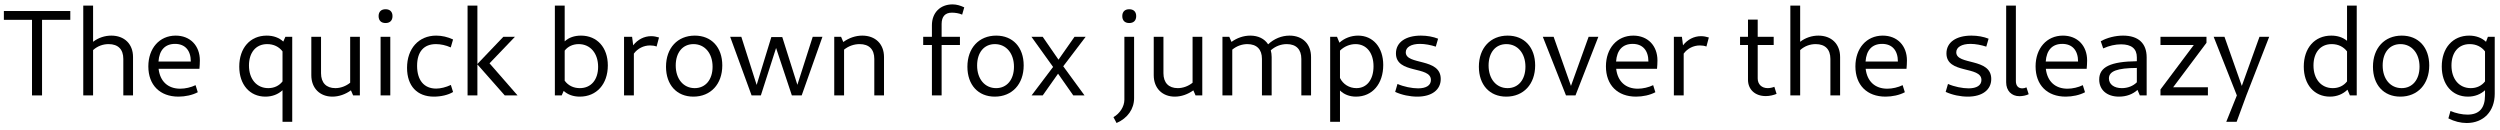
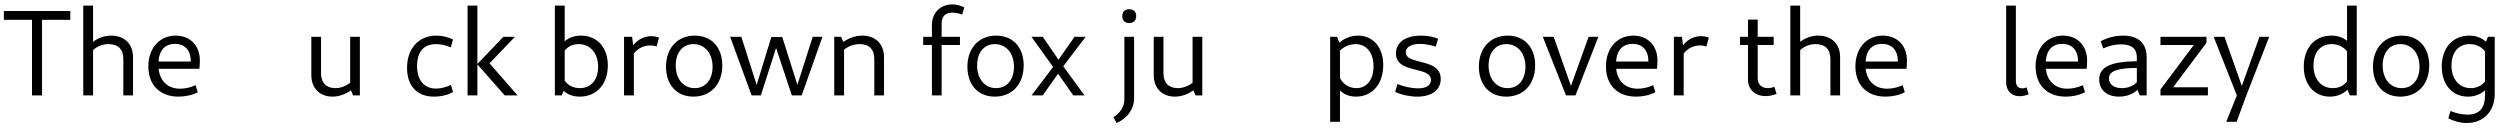
<svg xmlns="http://www.w3.org/2000/svg" width="886px" height="46px" viewBox="0 0 886 46" version="1.1">
  <g id="surface1">
    <path style=" stroke:none;fill-rule:nonzero;fill:rgb(0%,0%,0%);fill-opacity:1;" d="M 11.344 33.816 L 14.902 33.816 L 14.902 7.027 L 24.914 7.027 L 24.914 3.902 L 1.371 3.902 L 1.371 7.027 L 11.344 7.027 Z M 11.344 33.816 " />
    <path style=" stroke:none;fill-rule:nonzero;fill:rgb(0%,0%,0%);fill-opacity:1;" d="M 29.508 33.816 L 32.988 33.816 L 32.988 17.746 C 34.551 16.336 36.469 15.633 38.504 15.633 C 41.867 15.633 43.703 17.508 43.703 20.871 L 43.703 33.816 L 47.145 33.816 L 47.145 20.207 C 47.145 15.594 44.094 12.621 39.441 12.621 C 37.172 12.621 34.867 13.363 32.988 14.812 L 32.988 1.984 L 29.508 1.984 Z M 29.508 33.816 " />
    <path style=" stroke:none;fill-rule:nonzero;fill:rgb(0%,0%,0%);fill-opacity:1;" d="M 63.246 34.246 C 65.633 34.246 68.211 33.699 70.09 32.684 L 69.309 30.18 C 67.703 30.961 65.672 31.434 63.871 31.434 C 59.492 31.434 56.715 28.812 56.207 24.391 L 70.676 24.391 C 70.754 23.727 70.832 22.242 70.832 21.422 C 70.832 16.18 67.391 12.621 62.27 12.621 C 56.48 12.621 52.57 17.156 52.57 23.531 C 52.57 30.141 56.676 34.246 63.246 34.246 Z M 62.035 15.555 C 65.555 15.555 67.625 17.824 67.625 21.812 L 56.168 21.812 C 56.441 17.746 58.516 15.555 62.035 15.555 Z M 62.035 15.555 " />
-     <path style=" stroke:none;fill-rule:nonzero;fill:rgb(0%,0%,0%);fill-opacity:1;" d="M 94.062 34.246 C 96.488 34.246 98.559 33.426 100.125 31.98 L 100.125 43.164 L 103.566 43.164 L 103.566 13.051 L 101.141 13.051 L 100.398 14.734 C 98.914 13.363 96.918 12.621 94.531 12.621 C 88.668 12.621 84.793 17 84.793 23.609 C 84.793 29.984 88.512 34.246 94.062 34.246 Z M 88.234 23.219 C 88.234 18.645 90.66 15.633 94.688 15.633 C 96.996 15.633 98.875 16.57 100.125 18.215 L 100.125 28.852 C 98.953 30.375 97.191 31.234 95.078 31.234 C 90.934 31.234 88.234 27.992 88.234 23.219 Z M 88.234 23.219 " />
    <path style=" stroke:none;fill-rule:nonzero;fill:rgb(0%,0%,0%);fill-opacity:1;" d="M 113.773 13.051 L 110.332 13.051 L 110.332 26.66 C 110.332 31.273 113.383 34.246 117.801 34.246 C 120.109 34.246 122.414 33.426 124.371 32.02 L 125.152 33.816 L 127.539 33.816 L 127.539 13.051 L 124.098 13.051 L 124.098 29.32 C 122.613 30.531 120.695 31.234 118.855 31.234 C 115.613 31.234 113.773 29.32 113.773 25.957 Z M 113.773 13.051 " />
-     <path style=" stroke:none;fill-rule:nonzero;fill:rgb(0%,0%,0%);fill-opacity:1;" d="M 136.641 8.164 C 138.203 8.164 139.102 7.266 139.102 5.699 C 139.102 4.176 138.203 3.273 136.641 3.273 C 135.074 3.273 134.176 4.176 134.176 5.699 C 134.176 7.266 135.074 8.164 136.641 8.164 Z M 134.879 33.816 L 138.32 33.816 L 138.32 13.051 L 134.879 13.051 Z M 134.879 33.816 " />
    <path style=" stroke:none;fill-rule:nonzero;fill:rgb(0%,0%,0%);fill-opacity:1;" d="M 153.762 34.246 C 156.266 34.246 158.848 33.66 160.566 32.605 L 159.785 30.102 C 158.062 30.922 156.148 31.395 154.582 31.395 C 150.242 31.395 147.816 28.383 147.816 23.336 C 147.816 18.332 150.203 15.633 154.504 15.633 C 156.148 15.633 158.023 16.023 159.746 16.805 L 160.566 13.988 C 158.648 13.09 156.617 12.621 154.582 12.621 C 148.402 12.621 144.258 17.195 144.258 24.039 C 144.258 30.453 147.816 34.246 153.762 34.246 Z M 153.762 34.246 " />
    <path style=" stroke:none;fill-rule:nonzero;fill:rgb(0%,0%,0%);fill-opacity:1;" d="M 165.707 33.816 L 169.188 33.816 L 169.188 22.828 L 178.887 33.816 L 183.422 33.816 L 173.488 22.438 L 182.484 13.051 L 178.375 13.051 L 169.188 22.672 L 169.188 1.984 L 165.707 1.984 Z M 165.707 33.816 " />
    <path style=" stroke:none;fill-rule:nonzero;fill:rgb(0%,0%,0%);fill-opacity:1;" d="M 196.645 33.816 L 199.066 33.816 L 199.77 32.215 C 201.219 33.543 203.172 34.246 205.48 34.246 C 211.426 34.246 215.414 29.828 215.414 23.18 C 215.414 16.844 211.621 12.621 205.91 12.621 C 203.605 12.621 201.609 13.285 200.125 14.656 L 200.125 1.984 L 196.645 1.984 Z M 205.09 15.633 C 209.234 15.633 211.973 18.918 211.973 23.688 C 211.973 28.227 209.508 31.234 205.48 31.234 C 203.211 31.234 201.375 30.297 200.125 28.617 L 200.125 17.941 C 201.258 16.453 203.055 15.633 205.09 15.633 Z M 205.09 15.633 " />
    <path style=" stroke:none;fill-rule:nonzero;fill:rgb(0%,0%,0%);fill-opacity:1;" d="M 221.16 33.816 L 224.641 33.816 L 224.641 18.996 C 225.969 17.195 228.082 16.102 230.387 16.102 C 231.211 16.102 231.992 16.219 232.695 16.492 L 233.555 13.285 C 232.656 13.012 231.719 12.816 230.781 12.816 C 228.277 12.816 225.969 14.027 224.406 16.062 L 224.016 13.051 L 221.16 13.051 Z M 221.16 33.816 " />
    <path style=" stroke:none;fill-rule:nonzero;fill:rgb(0%,0%,0%);fill-opacity:1;" d="M 245.734 34.246 C 251.871 34.246 255.98 29.828 255.98 23.18 C 255.98 16.766 252.145 12.621 246.242 12.621 C 240.141 12.621 236.035 17 236.035 23.648 C 236.035 30.062 239.828 34.246 245.734 34.246 Z M 246.203 31.234 C 242.215 31.234 239.477 27.992 239.477 23.219 C 239.477 18.605 241.941 15.633 245.773 15.633 C 249.801 15.633 252.539 18.918 252.539 23.648 C 252.539 28.227 250.035 31.234 246.203 31.234 Z M 246.203 31.234 " />
    <path style=" stroke:none;fill-rule:nonzero;fill:rgb(0%,0%,0%);fill-opacity:1;" d="M 266.363 33.816 L 269.648 33.816 L 275.043 17 L 280.637 33.816 L 284.117 33.816 L 291.469 13.051 L 288.027 13.051 L 282.59 30.062 L 277.234 13.129 L 273.363 13.129 L 268.16 30.102 L 262.727 13.051 L 258.773 13.051 Z M 266.363 33.816 " />
    <path style=" stroke:none;fill-rule:nonzero;fill:rgb(0%,0%,0%);fill-opacity:1;" d="M 295.656 33.816 L 299.137 33.816 L 299.137 17.59 C 300.703 16.336 302.617 15.633 304.652 15.633 C 308.016 15.633 309.852 17.508 309.852 20.871 L 309.852 33.816 L 313.293 33.816 L 313.293 20.207 C 313.293 15.594 310.242 12.621 305.59 12.621 C 303.203 12.621 300.859 13.441 298.863 14.891 L 298.082 13.051 L 295.656 13.051 Z M 295.656 33.816 " />
    <path style=" stroke:none;fill-rule:nonzero;fill:rgb(0%,0%,0%);fill-opacity:1;" d="M 330.27 33.816 L 333.711 33.816 L 333.711 15.945 L 340.203 15.945 L 340.203 13.051 L 333.711 13.051 L 333.711 8.516 C 333.711 5.855 334.965 4.488 337.348 4.488 C 338.445 4.488 339.93 4.684 340.984 5.191 L 341.73 2.609 C 340.398 1.984 339.07 1.555 337.582 1.555 C 333.203 1.555 330.27 4.527 330.27 8.945 L 330.27 13.051 L 327.18 13.051 L 327.18 15.945 L 330.27 15.945 Z M 330.27 33.816 " />
    <path style=" stroke:none;fill-rule:nonzero;fill:rgb(0%,0%,0%);fill-opacity:1;" d="M 352.547 34.246 C 358.688 34.246 362.793 29.828 362.793 23.18 C 362.793 16.766 358.961 12.621 353.055 12.621 C 346.953 12.621 342.848 17 342.848 23.648 C 342.848 30.062 346.641 34.246 352.547 34.246 Z M 353.016 31.234 C 349.027 31.234 346.289 27.992 346.289 23.219 C 346.289 18.605 348.754 15.633 352.586 15.633 C 356.613 15.633 359.352 18.918 359.352 23.648 C 359.352 28.227 356.848 31.234 353.016 31.234 Z M 353.016 31.234 " />
    <path style=" stroke:none;fill-rule:nonzero;fill:rgb(0%,0%,0%);fill-opacity:1;" d="M 365.59 33.816 L 369.539 33.816 L 374.973 26.113 L 380.371 33.816 L 384.359 33.816 L 376.812 23.492 L 384.75 13.051 L 380.801 13.051 L 375.129 21.148 L 369.539 13.051 L 365.551 13.051 L 373.215 23.727 Z M 365.59 33.816 " />
    <path style=" stroke:none;fill-rule:nonzero;fill:rgb(0%,0%,0%);fill-opacity:1;" d="M 400.203 8.164 C 401.766 8.164 402.668 7.266 402.668 5.699 C 402.668 4.176 401.766 3.273 400.203 3.273 C 398.637 3.273 397.738 4.176 397.738 5.699 C 397.738 7.266 398.637 8.164 400.203 8.164 Z M 395.707 43.594 C 399.656 41.875 401.922 38.59 401.922 34.793 L 401.922 13.051 L 398.48 13.051 L 398.48 35.344 C 398.48 37.727 396.918 40.191 394.609 41.52 Z M 395.707 43.594 " />
    <path style=" stroke:none;fill-rule:nonzero;fill:rgb(0%,0%,0%);fill-opacity:1;" d="M 412.324 13.051 L 408.883 13.051 L 408.883 26.66 C 408.883 31.273 411.934 34.246 416.352 34.246 C 418.66 34.246 420.965 33.426 422.922 32.02 L 423.703 33.816 L 426.09 33.816 L 426.09 13.051 L 422.648 13.051 L 422.648 29.32 C 421.164 30.531 419.246 31.234 417.406 31.234 C 414.164 31.234 412.324 29.32 412.324 25.957 Z M 412.324 13.051 " />
-     <path style=" stroke:none;fill-rule:nonzero;fill:rgb(0%,0%,0%);fill-opacity:1;" d="M 433.234 33.816 L 436.715 33.816 L 436.715 17.59 C 438.238 16.336 440.117 15.633 442.074 15.633 C 445.395 15.633 447.234 17.508 447.234 20.871 L 447.234 33.816 L 450.676 33.816 L 450.676 20.207 C 450.676 19.348 450.559 18.566 450.363 17.824 C 451.965 16.414 453.922 15.633 456.035 15.633 C 459.359 15.633 461.195 17.508 461.195 20.871 L 461.195 33.816 L 464.637 33.816 L 464.637 20.207 C 464.637 15.594 461.625 12.621 457.012 12.621 C 454.234 12.621 451.535 13.715 449.426 15.711 C 448.133 13.715 445.906 12.621 443.09 12.621 C 440.703 12.621 438.395 13.441 436.441 14.852 L 435.66 13.051 L 433.234 13.051 Z M 433.234 33.816 " />
    <path style=" stroke:none;fill-rule:nonzero;fill:rgb(0%,0%,0%);fill-opacity:1;" d="M 471.41 43.164 L 474.891 43.164 L 474.891 32.059 C 476.297 33.465 478.293 34.246 480.559 34.246 C 486.348 34.246 490.219 29.75 490.219 23.023 C 490.219 16.805 486.621 12.621 481.305 12.621 C 478.84 12.621 476.453 13.52 474.695 15.125 L 473.836 13.051 L 471.41 13.051 Z M 480.402 15.633 C 484.277 15.633 486.777 18.723 486.777 23.492 C 486.777 28.148 484.473 31.234 480.719 31.234 C 478.176 31.234 475.984 29.867 474.891 27.637 L 474.891 17.941 C 476.336 16.492 478.371 15.633 480.402 15.633 Z M 480.402 15.633 " />
    <path style=" stroke:none;fill-rule:nonzero;fill:rgb(0%,0%,0%);fill-opacity:1;" d="M 502.309 34.246 C 507.43 34.246 510.598 31.824 510.598 27.992 C 510.598 20.363 498.203 23.219 498.203 18.527 C 498.203 16.727 500.117 15.555 503.246 15.555 C 505.008 15.555 507.078 15.945 508.84 16.531 L 509.66 13.715 C 507.902 13.012 505.789 12.621 503.559 12.621 C 498.203 12.621 494.723 14.969 494.723 18.918 C 494.723 26.348 507.117 23.258 507.117 28.344 C 507.117 30.258 505.438 31.312 502.582 31.312 C 500.391 31.312 497.461 30.727 495.27 29.75 L 494.449 32.566 C 496.793 33.66 499.688 34.246 502.309 34.246 Z M 502.309 34.246 " />
    <path style=" stroke:none;fill-rule:nonzero;fill:rgb(0%,0%,0%);fill-opacity:1;" d="M 533.812 34.246 C 539.953 34.246 544.059 29.828 544.059 23.18 C 544.059 16.766 540.227 12.621 534.32 12.621 C 528.223 12.621 524.113 17 524.113 23.648 C 524.113 30.062 527.91 34.246 533.812 34.246 Z M 534.281 31.234 C 530.293 31.234 527.555 27.992 527.555 23.219 C 527.555 18.605 530.02 15.633 533.852 15.633 C 537.879 15.633 540.617 18.918 540.617 23.648 C 540.617 28.227 538.117 31.234 534.281 31.234 Z M 534.281 31.234 " />
    <path style=" stroke:none;fill-rule:nonzero;fill:rgb(0%,0%,0%);fill-opacity:1;" d="M 554.988 33.816 L 558.352 33.816 L 566.449 13.051 L 563.008 13.051 L 556.75 30.453 L 550.609 13.051 L 546.777 13.051 Z M 554.988 33.816 " />
    <path style=" stroke:none;fill-rule:nonzero;fill:rgb(0%,0%,0%);fill-opacity:1;" d="M 579.816 34.246 C 582.203 34.246 584.785 33.699 586.66 32.684 L 585.879 30.18 C 584.277 30.961 582.242 31.434 580.441 31.434 C 576.062 31.434 573.285 28.812 572.777 24.391 L 587.246 24.391 C 587.324 23.727 587.402 22.242 587.402 21.422 C 587.402 16.18 583.961 12.621 578.84 12.621 C 573.051 12.621 569.141 17.156 569.141 23.531 C 569.141 30.141 573.246 34.246 579.816 34.246 Z M 578.605 15.555 C 582.125 15.555 584.195 17.824 584.195 21.812 L 572.738 21.812 C 573.012 17.746 575.086 15.555 578.605 15.555 Z M 578.605 15.555 " />
    <path style=" stroke:none;fill-rule:nonzero;fill:rgb(0%,0%,0%);fill-opacity:1;" d="M 593.219 33.816 L 596.699 33.816 L 596.699 18.996 C 598.027 17.195 600.141 16.102 602.445 16.102 C 603.266 16.102 604.051 16.219 604.754 16.492 L 605.613 13.285 C 604.715 13.012 603.777 12.816 602.836 12.816 C 600.336 12.816 598.027 14.027 596.461 16.062 L 596.07 13.051 L 593.219 13.051 Z M 593.219 33.816 " />
    <path style=" stroke:none;fill-rule:nonzero;fill:rgb(0%,0%,0%);fill-opacity:1;" d="M 625.785 34.051 C 627.191 34.051 628.598 33.699 629.617 33.27 L 628.832 30.766 C 628.168 31.039 627.23 31.234 626.488 31.234 C 624.336 31.234 622.93 29.867 622.93 27.793 L 622.93 15.945 L 628.598 15.945 L 628.598 13.051 L 622.93 13.051 L 622.93 6.949 L 619.488 6.949 L 619.488 13.051 L 616.672 13.051 L 616.672 15.945 L 619.488 15.945 L 619.488 28.266 C 619.488 31.707 621.988 34.051 625.785 34.051 Z M 625.785 34.051 " />
    <path style=" stroke:none;fill-rule:nonzero;fill:rgb(0%,0%,0%);fill-opacity:1;" d="M 634.496 33.816 L 637.977 33.816 L 637.977 17.746 C 639.539 16.336 641.457 15.633 643.488 15.633 C 646.852 15.633 648.691 17.508 648.691 20.871 L 648.691 33.816 L 652.133 33.816 L 652.133 20.207 C 652.133 15.594 649.082 12.621 644.426 12.621 C 642.16 12.621 639.852 13.363 637.977 14.812 L 637.977 1.984 L 634.496 1.984 Z M 634.496 33.816 " />
    <path style=" stroke:none;fill-rule:nonzero;fill:rgb(0%,0%,0%);fill-opacity:1;" d="M 668.23 34.246 C 670.617 34.246 673.199 33.699 675.074 32.684 L 674.293 30.18 C 672.691 30.961 670.656 31.434 668.859 31.434 C 664.477 31.434 661.703 28.812 661.191 24.391 L 675.664 24.391 C 675.742 23.727 675.82 22.242 675.82 21.422 C 675.82 16.18 672.379 12.621 667.254 12.621 C 661.465 12.621 657.555 17.156 657.555 23.531 C 657.555 30.141 661.664 34.246 668.23 34.246 Z M 667.02 15.555 C 670.539 15.555 672.613 17.824 672.613 21.812 L 661.152 21.812 C 661.426 17.746 663.5 15.555 667.02 15.555 Z M 667.02 15.555 " />
-     <path style=" stroke:none;fill-rule:nonzero;fill:rgb(0%,0%,0%);fill-opacity:1;" d="M 697.406 34.246 C 702.531 34.246 705.699 31.824 705.699 27.992 C 705.699 20.363 693.301 23.219 693.301 18.527 C 693.301 16.727 695.219 15.555 698.344 15.555 C 700.105 15.555 702.18 15.945 703.938 16.531 L 704.758 13.715 C 703 13.012 700.887 12.621 698.66 12.621 C 693.301 12.621 689.82 14.969 689.82 18.918 C 689.82 26.348 702.219 23.258 702.219 28.344 C 702.219 30.258 700.535 31.312 697.68 31.312 C 695.492 31.312 692.559 30.727 690.367 29.75 L 689.547 32.566 C 691.895 33.66 694.785 34.246 697.406 34.246 Z M 697.406 34.246 " />
    <path style=" stroke:none;fill-rule:nonzero;fill:rgb(0%,0%,0%);fill-opacity:1;" d="M 715.68 34.09 C 716.812 34.09 718.141 33.816 718.965 33.387 L 718.18 30.961 C 717.672 31.195 717.203 31.312 716.695 31.312 C 715.211 31.312 714.426 30.336 714.426 28.734 L 714.426 1.984 L 710.984 1.984 L 710.984 29.164 C 710.984 32.137 712.863 34.09 715.68 34.09 Z M 715.68 34.09 " />
    <path style=" stroke:none;fill-rule:nonzero;fill:rgb(0%,0%,0%);fill-opacity:1;" d="M 732.086 34.246 C 734.473 34.246 737.055 33.699 738.93 32.684 L 738.148 30.18 C 736.547 30.961 734.512 31.434 732.715 31.434 C 728.332 31.434 725.555 28.812 725.047 24.391 L 739.516 24.391 C 739.594 23.727 739.676 22.242 739.676 21.422 C 739.676 16.18 736.234 12.621 731.109 12.621 C 725.32 12.621 721.41 17.156 721.41 23.531 C 721.41 30.141 725.516 34.246 732.086 34.246 Z M 730.875 15.555 C 734.395 15.555 736.469 17.824 736.469 21.812 L 725.008 21.812 C 725.281 17.746 727.355 15.555 730.875 15.555 Z M 730.875 15.555 " />
    <path style=" stroke:none;fill-rule:nonzero;fill:rgb(0%,0%,0%);fill-opacity:1;" d="M 750.961 34.246 C 753.621 34.246 755.852 33.387 757.531 31.863 L 758.352 33.816 L 760.777 33.816 L 760.777 20.324 C 760.777 15.359 757.844 12.621 752.41 12.621 C 749.672 12.621 746.738 13.363 744.508 14.617 L 745.371 17.156 C 747.52 16.18 749.672 15.711 751.703 15.711 C 755.418 15.711 757.297 17.273 757.297 20.324 L 757.297 21.695 C 747.988 21.812 743.961 23.727 743.961 28.188 C 743.961 31.863 746.699 34.246 750.961 34.246 Z M 747.402 27.793 C 747.402 25.215 750.336 24.117 757.297 24.078 L 757.297 29.164 C 756.008 30.453 754.129 31.234 751.977 31.234 C 749.203 31.234 747.402 29.867 747.402 27.793 Z M 747.402 27.793 " />
    <path style=" stroke:none;fill-rule:nonzero;fill:rgb(0%,0%,0%);fill-opacity:1;" d="M 765.672 33.816 L 782.484 33.816 L 782.484 30.922 L 770.168 30.922 L 781.977 15.164 L 781.977 13.051 L 765.672 13.051 L 765.672 15.945 L 777.48 15.945 L 765.672 31.707 Z M 765.672 33.816 " />
    <path style=" stroke:none;fill-rule:nonzero;fill:rgb(0%,0%,0%);fill-opacity:1;" d="M 788.988 43.164 L 792.664 43.164 L 796.105 33.816 L 804.199 13.051 L 800.758 13.051 L 794.5 30.453 L 788.359 13.051 L 784.527 13.051 L 792.742 33.816 Z M 788.988 43.164 " />
    <path style=" stroke:none;fill-rule:nonzero;fill:rgb(0%,0%,0%);fill-opacity:1;" d="M 825.727 34.246 C 828.227 34.246 830.34 33.348 831.945 31.785 L 832.805 33.816 L 835.227 33.816 L 835.227 1.984 L 831.789 1.984 L 831.789 14.461 C 830.301 13.246 828.426 12.621 826.195 12.621 C 820.328 12.621 816.457 17 816.457 23.609 C 816.457 29.984 820.172 34.246 825.727 34.246 Z M 819.898 23.219 C 819.898 18.645 822.324 15.633 826.352 15.633 C 828.66 15.633 830.535 16.57 831.789 18.215 L 831.789 28.852 C 830.613 30.375 828.855 31.234 826.742 31.234 C 822.598 31.234 819.898 27.992 819.898 23.219 Z M 819.898 23.219 " />
    <path style=" stroke:none;fill-rule:nonzero;fill:rgb(0%,0%,0%);fill-opacity:1;" d="M 850.676 34.246 C 856.816 34.246 860.922 29.828 860.922 23.18 C 860.922 16.766 857.09 12.621 851.184 12.621 C 845.086 12.621 840.977 17 840.977 23.648 C 840.977 30.062 844.77 34.246 850.676 34.246 Z M 851.145 31.234 C 847.156 31.234 844.418 27.992 844.418 23.219 C 844.418 18.605 846.883 15.633 850.715 15.633 C 854.742 15.633 857.48 18.918 857.48 23.648 C 857.48 28.227 854.977 31.234 851.145 31.234 Z M 851.145 31.234 " />
    <path style=" stroke:none;fill-rule:nonzero;fill:rgb(0%,0%,0%);fill-opacity:1;" d="M 874.629 34.246 C 877.055 34.246 879.125 33.426 880.691 31.98 L 880.691 33.738 C 880.691 38.355 878.617 40.621 874.473 40.621 C 872.598 40.621 870.367 40.152 868.449 39.332 L 867.707 41.953 C 869.859 43.047 872.047 43.594 874.199 43.594 C 880.184 43.594 884.133 39.449 884.133 33.23 L 884.133 13.051 L 881.707 13.051 L 881.043 14.812 C 879.559 13.402 877.484 12.621 875.059 12.621 C 869.312 12.621 865.359 16.961 865.359 23.57 C 865.359 29.984 869.078 34.246 874.629 34.246 Z M 868.801 23.219 C 868.801 18.645 871.227 15.633 875.254 15.633 C 877.562 15.633 879.441 16.57 880.691 18.215 L 880.691 28.852 C 879.52 30.375 877.758 31.234 875.645 31.234 C 871.5 31.234 868.801 27.992 868.801 23.219 Z M 868.801 23.219 " />
  </g>
</svg>